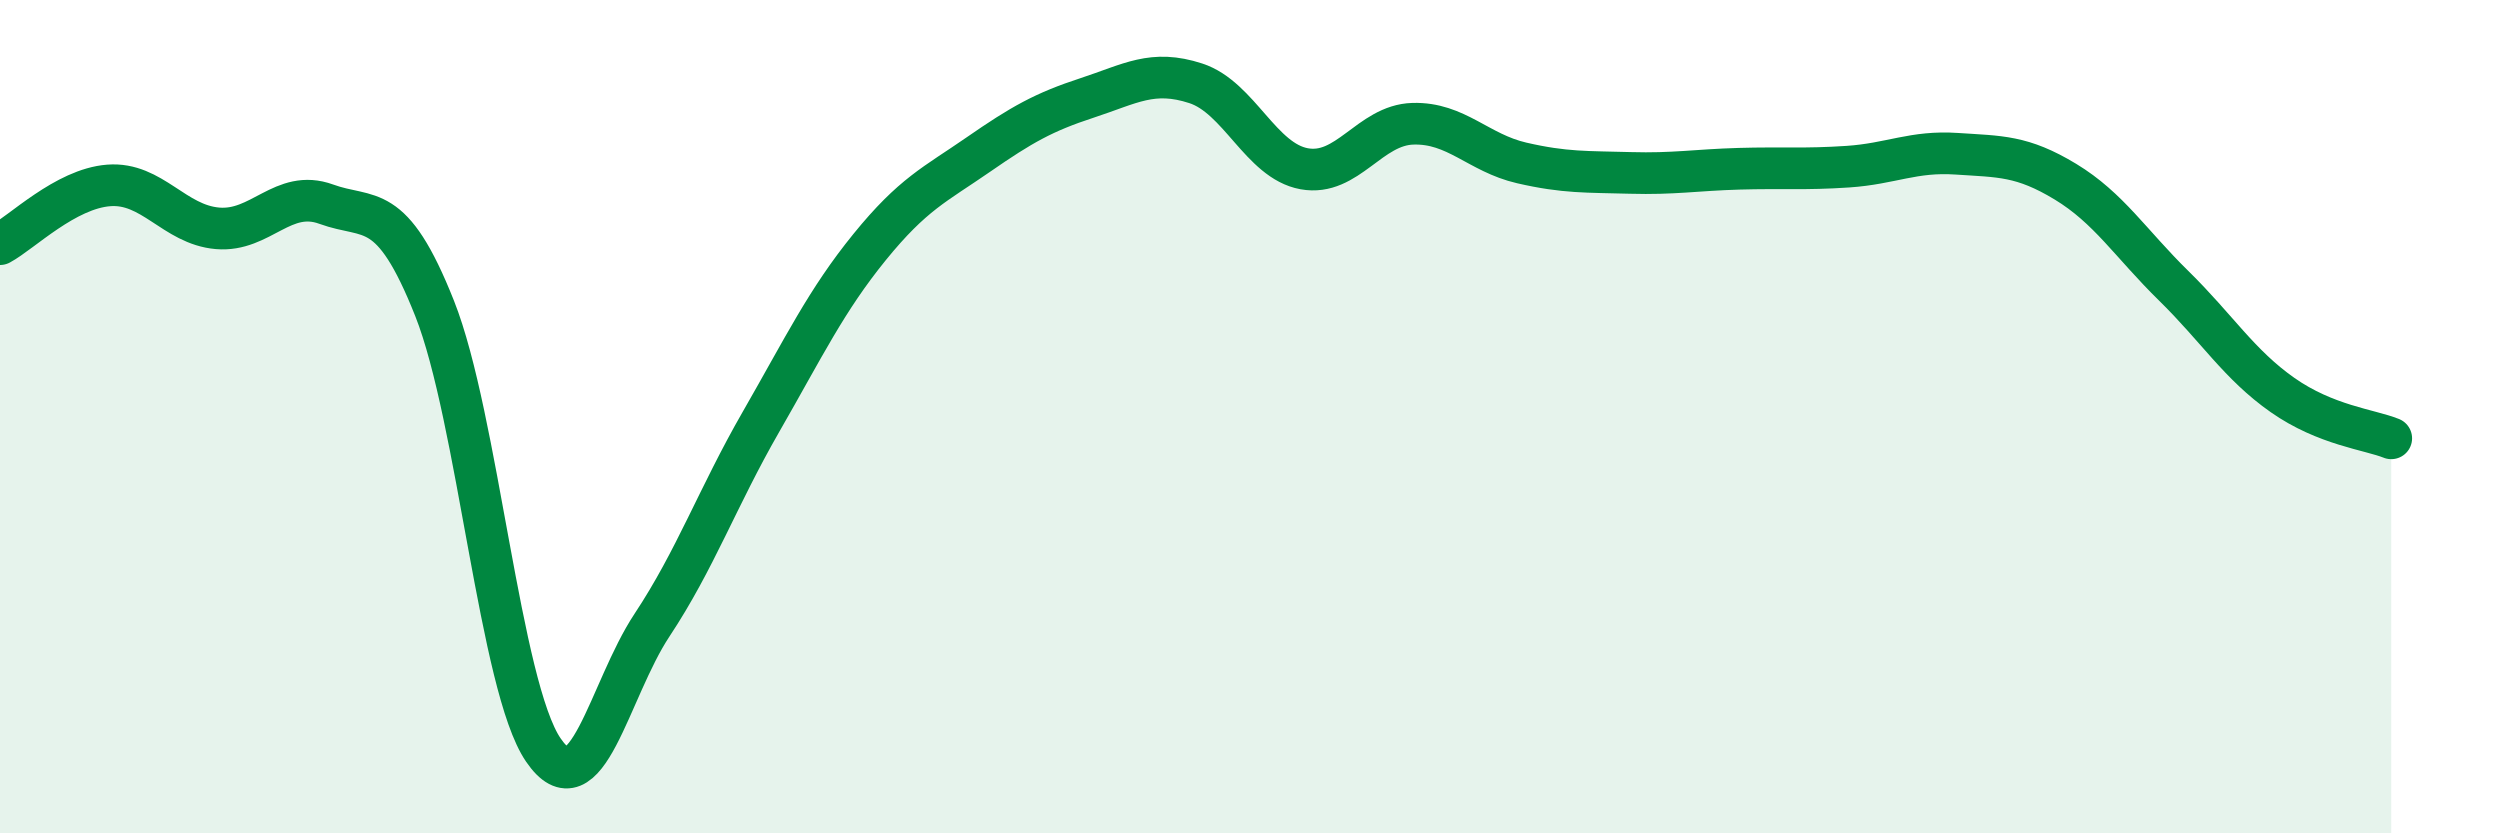
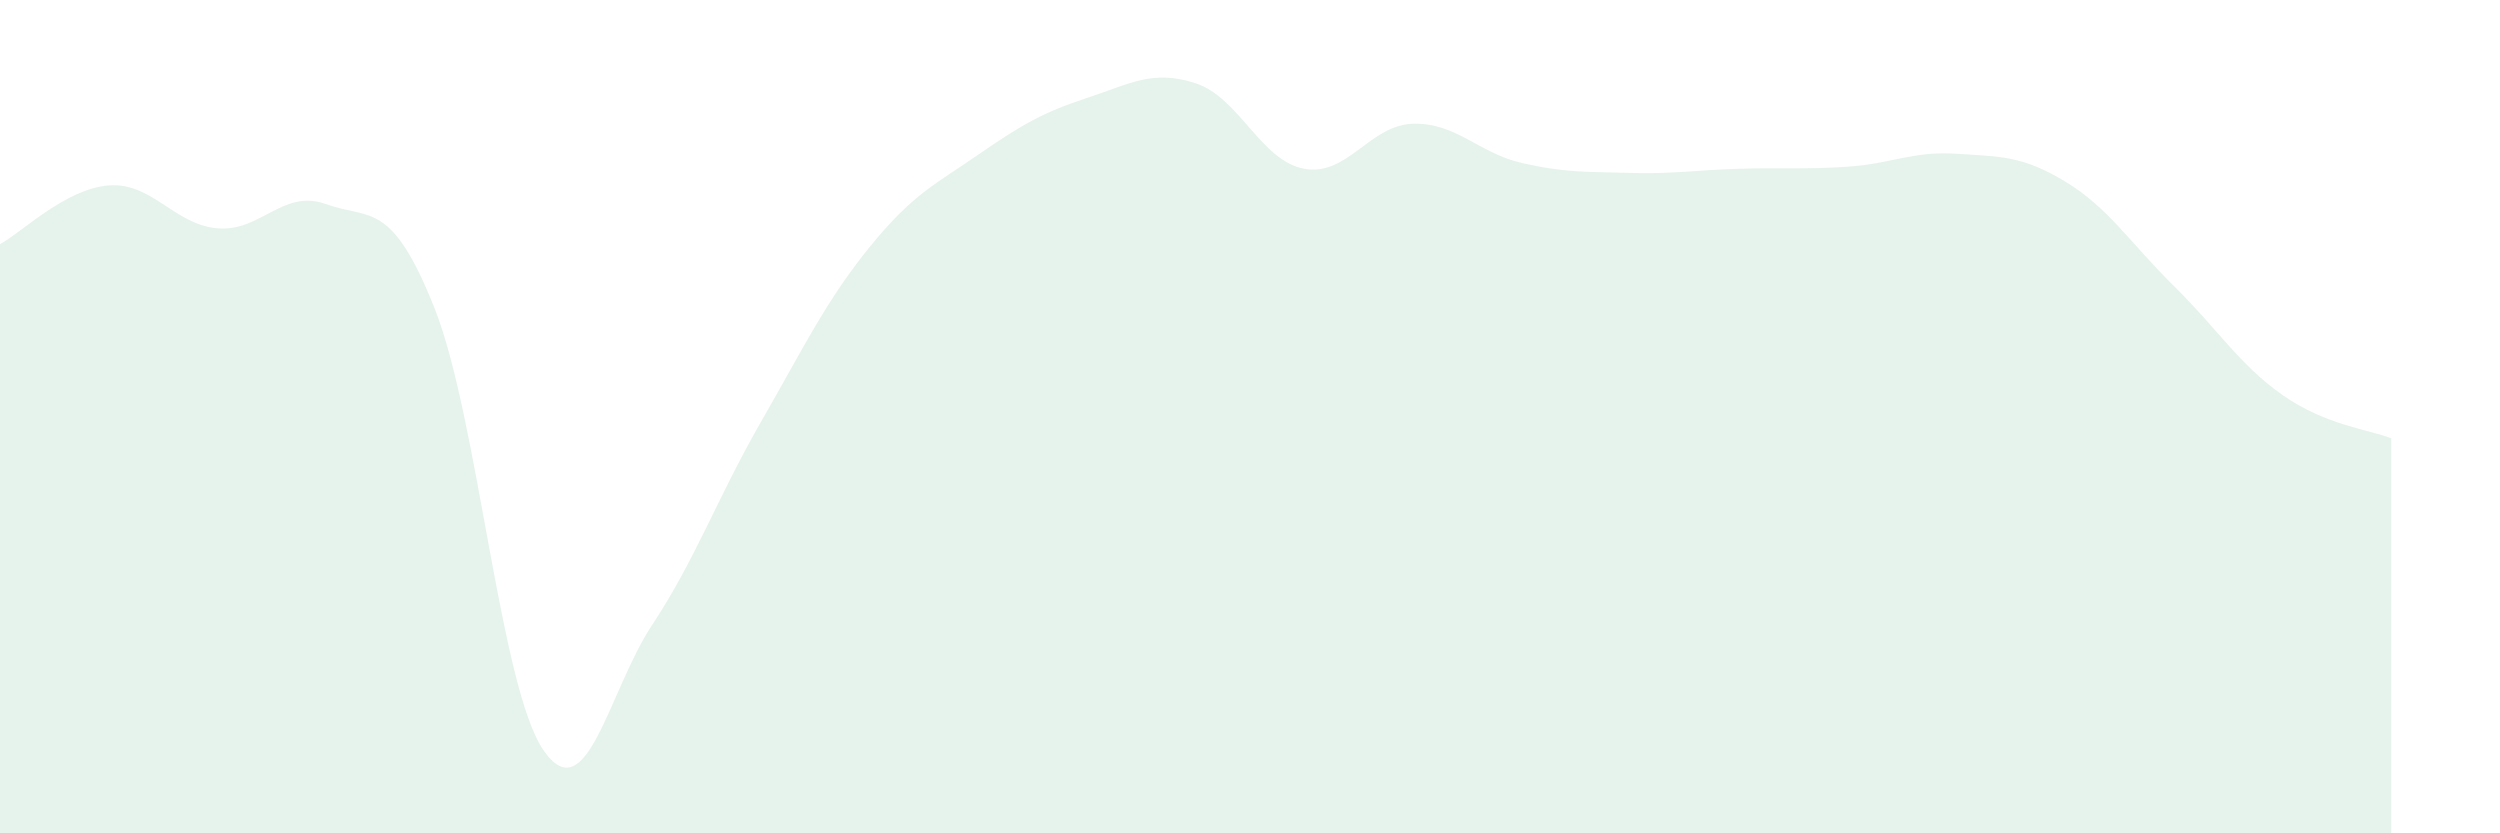
<svg xmlns="http://www.w3.org/2000/svg" width="60" height="20" viewBox="0 0 60 20">
  <path d="M 0,5.86 C 0.52,5.58 1.57,4.53 2.61,4.45 C 3.65,4.37 4.18,5.39 5.22,5.48 C 6.26,5.57 6.79,4.52 7.83,4.9 C 8.87,5.28 9.39,4.78 10.43,7.4 C 11.47,10.02 12,16.48 13.04,18 C 14.08,19.52 14.61,16.57 15.65,15 C 16.69,13.43 17.22,11.94 18.26,10.13 C 19.3,8.32 19.83,7.21 20.87,5.93 C 21.91,4.65 22.44,4.43 23.48,3.71 C 24.52,2.99 25.05,2.69 26.09,2.35 C 27.13,2.01 27.66,1.66 28.7,2 C 29.74,2.34 30.26,3.86 31.3,4.05 C 32.34,4.24 32.87,3 33.91,2.97 C 34.95,2.94 35.48,3.67 36.52,3.91 C 37.56,4.15 38.09,4.12 39.13,4.15 C 40.17,4.18 40.7,4.08 41.74,4.05 C 42.78,4.02 43.31,4.07 44.35,4 C 45.39,3.93 45.92,3.62 46.96,3.69 C 48,3.76 48.53,3.73 49.57,4.36 C 50.61,4.99 51.13,5.84 52.17,6.86 C 53.21,7.88 53.74,8.75 54.78,9.48 C 55.82,10.21 56.87,10.31 57.39,10.52L57.39 20L0 20Z" fill="#008740" opacity="0.1" stroke-linecap="round" stroke-linejoin="round" />
-   <path d="M 0,5.86 C 0.52,5.58 1.57,4.53 2.61,4.45 C 3.65,4.37 4.18,5.39 5.22,5.48 C 6.26,5.57 6.79,4.52 7.83,4.9 C 8.87,5.28 9.39,4.78 10.43,7.4 C 11.47,10.02 12,16.48 13.04,18 C 14.08,19.52 14.61,16.57 15.65,15 C 16.69,13.43 17.22,11.94 18.26,10.13 C 19.3,8.32 19.83,7.21 20.87,5.93 C 21.91,4.65 22.44,4.43 23.48,3.71 C 24.52,2.99 25.05,2.69 26.09,2.35 C 27.13,2.01 27.66,1.66 28.7,2 C 29.74,2.34 30.26,3.86 31.3,4.05 C 32.34,4.24 32.87,3 33.91,2.97 C 34.95,2.94 35.48,3.67 36.52,3.91 C 37.56,4.15 38.09,4.12 39.13,4.15 C 40.17,4.18 40.7,4.08 41.74,4.05 C 42.78,4.02 43.31,4.07 44.35,4 C 45.39,3.93 45.92,3.62 46.96,3.69 C 48,3.76 48.53,3.73 49.57,4.36 C 50.61,4.99 51.13,5.84 52.17,6.86 C 53.21,7.88 53.74,8.75 54.78,9.48 C 55.82,10.21 56.87,10.31 57.39,10.52" stroke="#008740" stroke-width="1" fill="none" stroke-linecap="round" stroke-linejoin="round" />
</svg>